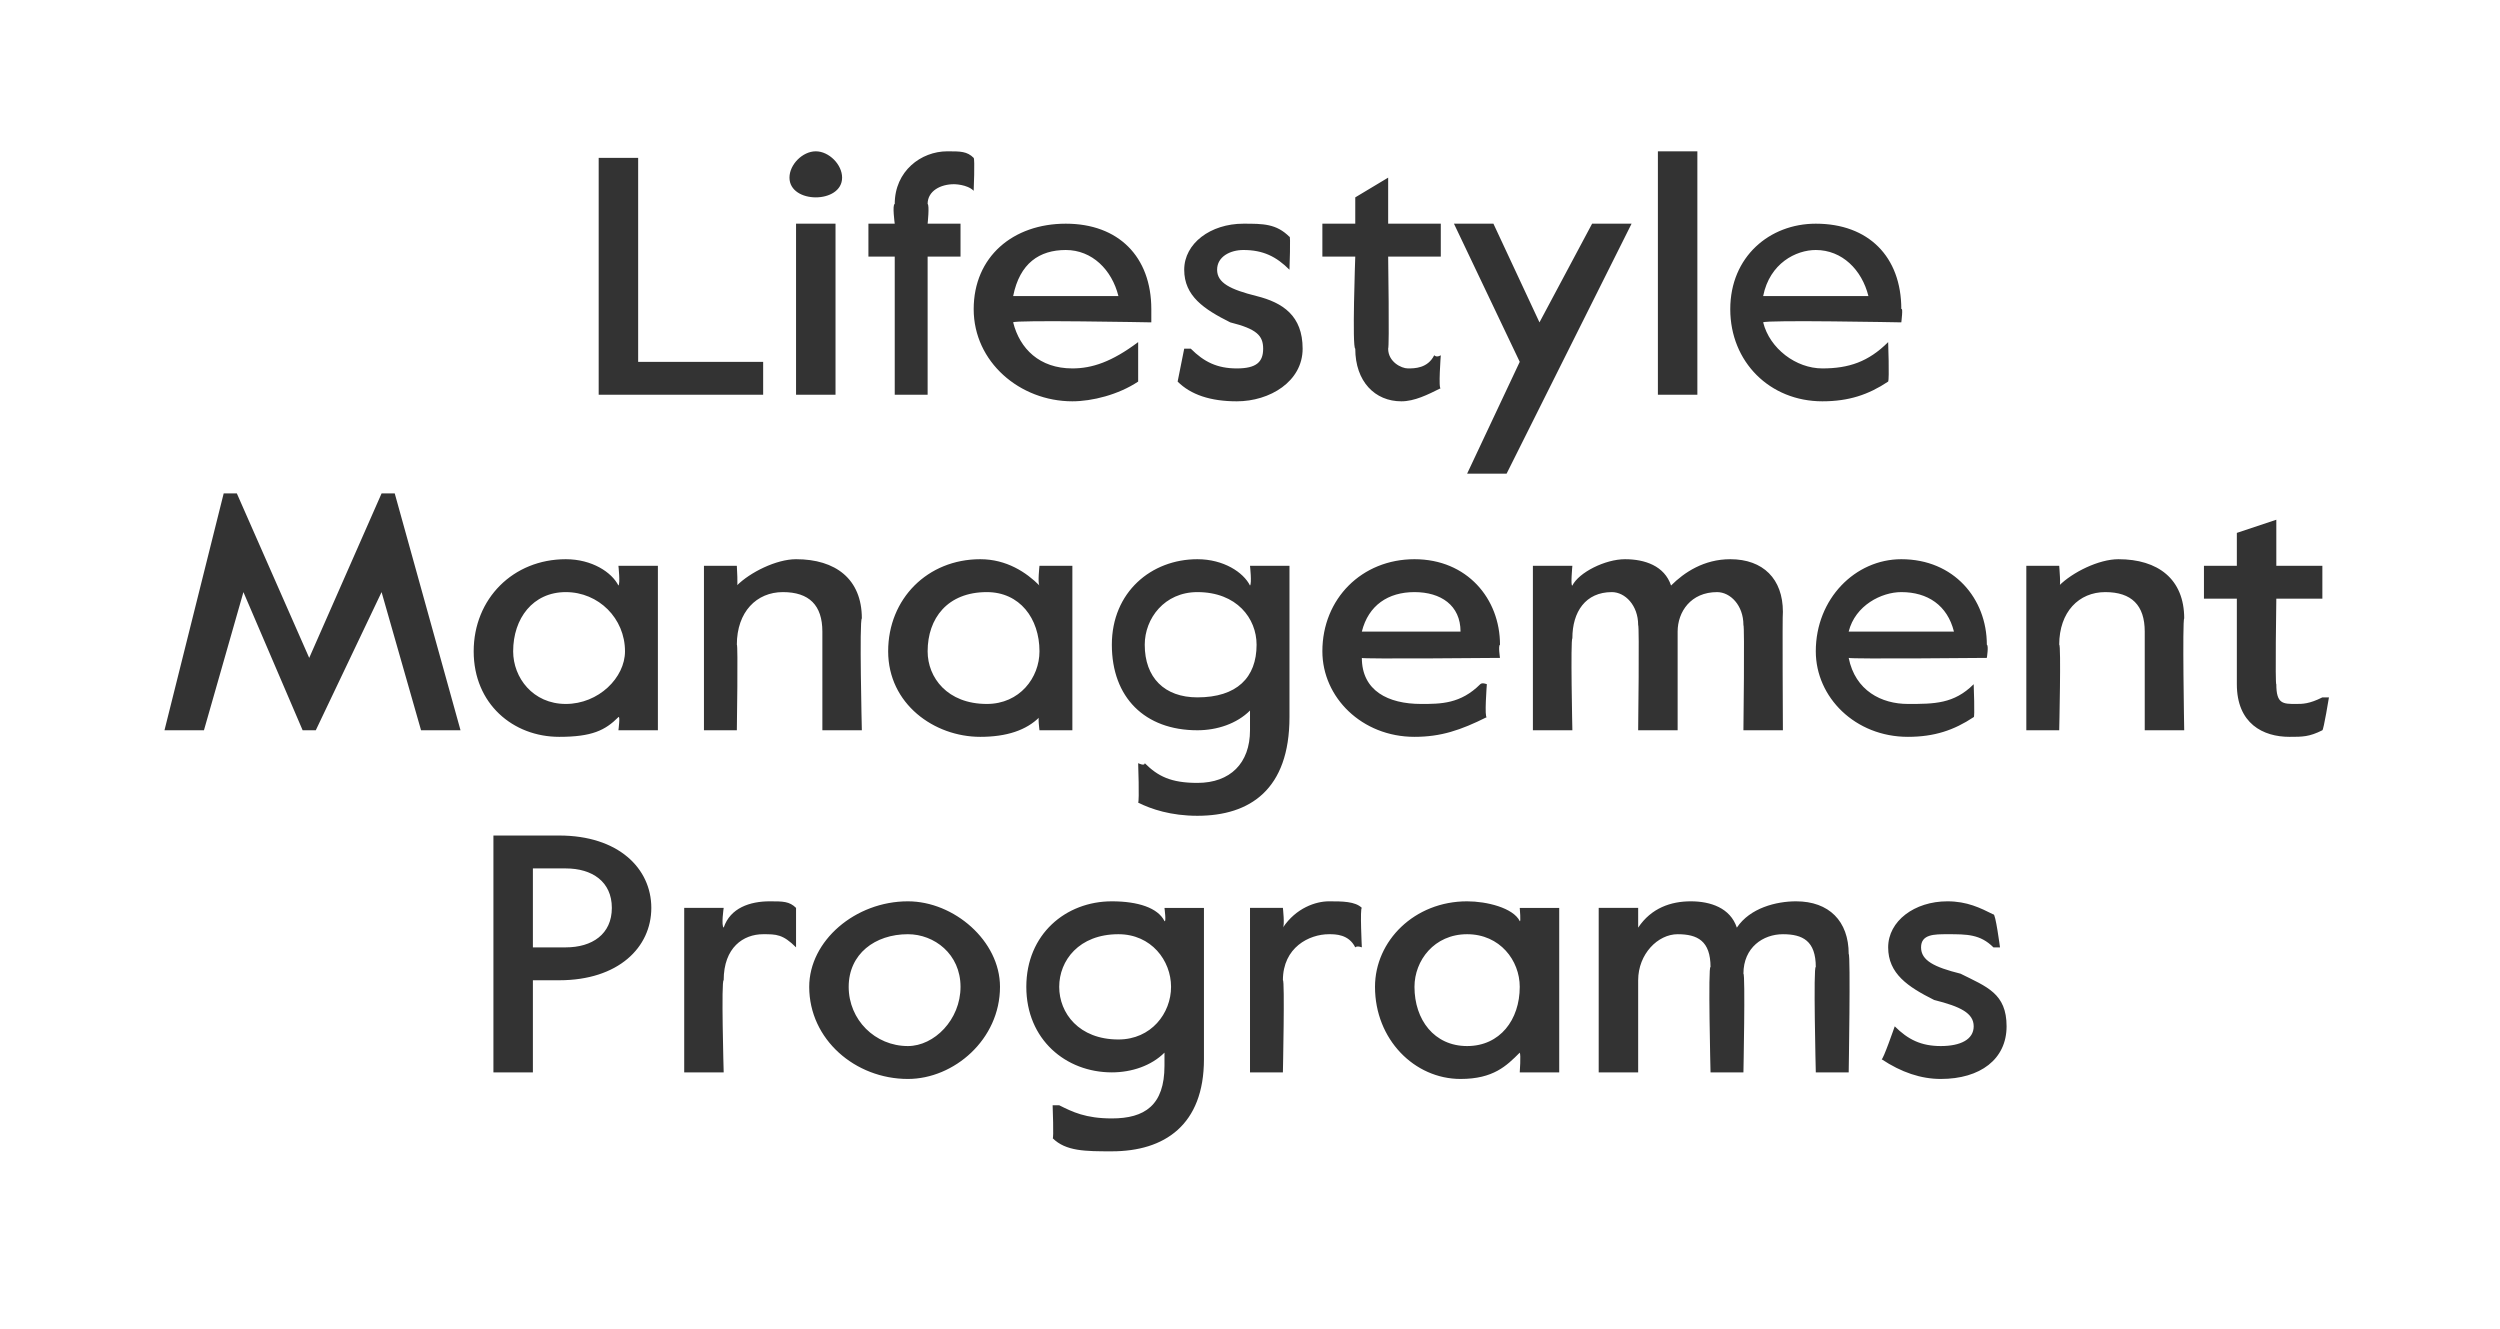
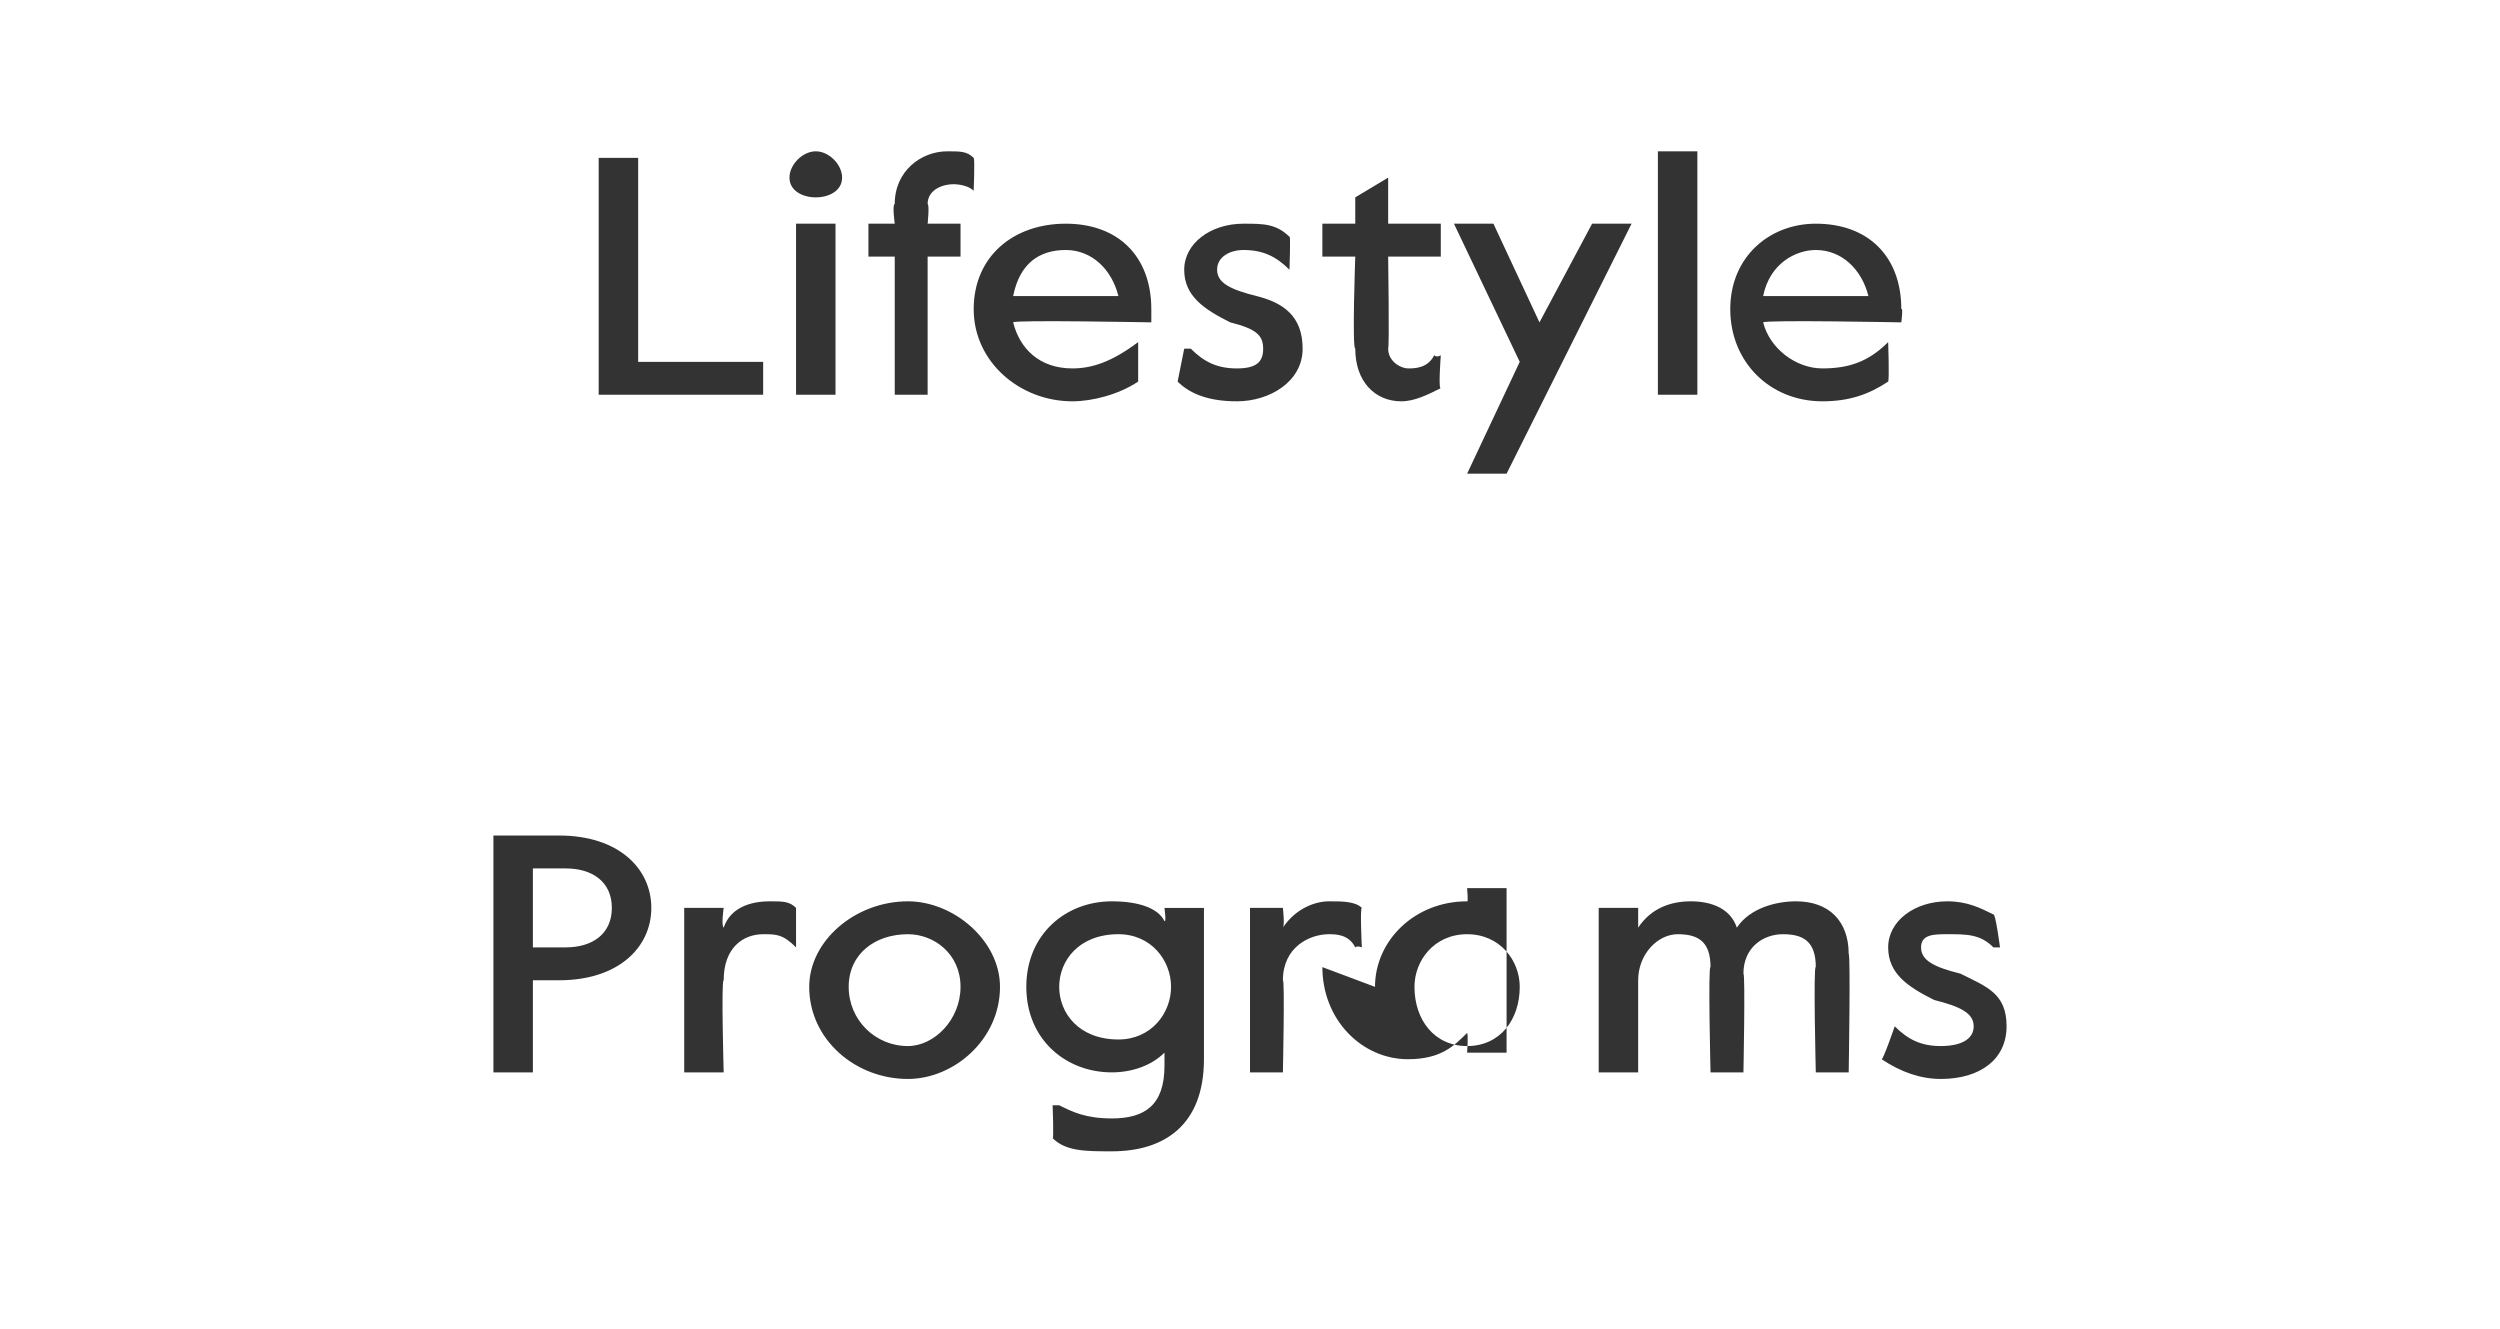
<svg xmlns="http://www.w3.org/2000/svg" version="1.1" width="38px" height="20.2px" viewBox="0 -2 38 20.2" style="top:-2px">
  <desc>Lifestyle Management Programs</desc>
  <defs />
  <g id="Polygon23267">
-     <path d="m7.5 10.7h1c.9 0 1.4.5 1.4 1.1c0 .6-.5 1.1-1.4 1.1h-.4v1.4h-.6v-3.6zm1.1 1.7c.4 0 .7-.2.7-.6c0-.4-.3-.6-.7-.6h-.5v1.2h.5zm1.8-.6h.6s-.04.27 0 .3c.1-.3.4-.4.7-.4c.2 0 .3 0 .4.1v.6s-.03-.03 0 0c-.2-.2-.3-.2-.5-.2c-.3 0-.6.2-.6.7c-.04-.02 0 1.4 0 1.4h-.6v-2.5zm1.9 1.2c0-.7.7-1.3 1.5-1.3c.7 0 1.4.6 1.4 1.3c0 .8-.7 1.4-1.4 1.4c-.8 0-1.5-.6-1.5-1.4zm2.3 0c0-.5-.4-.8-.8-.8c-.5 0-.9.3-.9.8c0 .5.4.9.9.9c.4 0 .8-.4.8-.9zm1.4 2.3c.02.03 0-.5 0-.5h.1c.2.1.4.2.8.2c.5 0 .8-.2.8-.8v-.2c-.2.2-.5.3-.8.3c-.7 0-1.3-.5-1.3-1.3c0-.8.6-1.3 1.3-1.3c.4 0 .7.1.8.3c.03.03 0-.2 0-.2h.6v2.3c0 1-.6 1.4-1.4 1.4c-.4 0-.7 0-.9-.2zm1.8-2.3c0-.4-.3-.8-.8-.8c-.6 0-.9.4-.9.8c0 .4.3.8.9.8c.5 0 .8-.4.8-.8zm1.2-1.2h.5s.03.27 0 .3c.2-.3.5-.4.7-.4c.2 0 .4 0 .5.1c-.03 0 0 .6 0 .6c0 0-.07-.03-.1 0c-.1-.2-.3-.2-.4-.2c-.3 0-.7.2-.7.7c.03-.02 0 1.4 0 1.4h-.5v-2.5zm1.9 1.2c0-.7.6-1.3 1.4-1.3c.3 0 .7.1.8.3c.02.03 0-.2 0-.2h.6v2.5h-.6s.02-.27 0-.3c-.2.2-.4.4-.9.4c-.7 0-1.3-.6-1.3-1.4zm2.2 0c0-.4-.3-.8-.8-.8c-.5 0-.8.4-.8.8c0 .5.3.9.8.9c.5 0 .8-.4.8-.9zm1.2-1.2h.6v.3c.2-.3.5-.4.8-.4c.3 0 .6.1.7.4c.2-.3.6-.4.9-.4c.5 0 .8.3.8.8c.03 0 0 1.8 0 1.8h-.5s-.04-1.64 0-1.6c0-.4-.2-.5-.5-.5c-.3 0-.6.2-.6.6c.03 0 0 1.5 0 1.5h-.5s-.04-1.64 0-1.6c0-.4-.2-.5-.5-.5c-.3 0-.6.3-.6.7v1.4h-.6v-2.5zm4.3 2.3c.02.02.2-.5.2-.5c0 0-.02.01 0 0c.2.2.4.3.7.3c.3 0 .5-.1.5-.3c0-.2-.2-.3-.6-.4c-.4-.2-.7-.4-.7-.8c0-.4.4-.7.9-.7c.3 0 .5.1.7.2c.03-.03.1.5.1.5h-.1c-.2-.2-.4-.2-.7-.2c-.2 0-.4 0-.4.2c0 .2.2.3.6.4c.4.2.7.3.7.8c0 .5-.4.8-1 .8c-.3 0-.6-.1-.9-.3z" stroke="none" fill="#333333" />
+     <path d="m7.5 10.7h1c.9 0 1.4.5 1.4 1.1c0 .6-.5 1.1-1.4 1.1h-.4v1.4h-.6v-3.6zm1.1 1.7c.4 0 .7-.2.7-.6c0-.4-.3-.6-.7-.6h-.5v1.2h.5zm1.8-.6h.6s-.04.27 0 .3c.1-.3.4-.4.7-.4c.2 0 .3 0 .4.1v.6s-.03-.03 0 0c-.2-.2-.3-.2-.5-.2c-.3 0-.6.2-.6.7c-.04-.02 0 1.4 0 1.4h-.6v-2.5zm1.9 1.2c0-.7.7-1.3 1.5-1.3c.7 0 1.4.6 1.4 1.3c0 .8-.7 1.4-1.4 1.4c-.8 0-1.5-.6-1.5-1.4zm2.3 0c0-.5-.4-.8-.8-.8c-.5 0-.9.3-.9.8c0 .5.4.9.9.9c.4 0 .8-.4.8-.9zm1.4 2.3c.02.03 0-.5 0-.5h.1c.2.1.4.2.8.2c.5 0 .8-.2.8-.8v-.2c-.2.2-.5.3-.8.3c-.7 0-1.3-.5-1.3-1.3c0-.8.6-1.3 1.3-1.3c.4 0 .7.1.8.3c.03.03 0-.2 0-.2h.6v2.3c0 1-.6 1.4-1.4 1.4c-.4 0-.7 0-.9-.2zm1.8-2.3c0-.4-.3-.8-.8-.8c-.6 0-.9.4-.9.8c0 .4.3.8.9.8c.5 0 .8-.4.8-.8zm1.2-1.2h.5s.03.27 0 .3c.2-.3.5-.4.7-.4c.2 0 .4 0 .5.1c-.03 0 0 .6 0 .6c0 0-.07-.03-.1 0c-.1-.2-.3-.2-.4-.2c-.3 0-.7.2-.7.7c.03-.02 0 1.4 0 1.4h-.5v-2.5zm1.9 1.2c0-.7.6-1.3 1.4-1.3c.02.03 0-.2 0-.2h.6v2.5h-.6s.02-.27 0-.3c-.2.2-.4.4-.9.4c-.7 0-1.3-.6-1.3-1.4zm2.2 0c0-.4-.3-.8-.8-.8c-.5 0-.8.4-.8.8c0 .5.3.9.8.9c.5 0 .8-.4.8-.9zm1.2-1.2h.6v.3c.2-.3.5-.4.8-.4c.3 0 .6.1.7.4c.2-.3.6-.4.9-.4c.5 0 .8.3.8.8c.03 0 0 1.8 0 1.8h-.5s-.04-1.64 0-1.6c0-.4-.2-.5-.5-.5c-.3 0-.6.2-.6.6c.03 0 0 1.5 0 1.5h-.5s-.04-1.64 0-1.6c0-.4-.2-.5-.5-.5c-.3 0-.6.3-.6.7v1.4h-.6v-2.5zm4.3 2.3c.02.02.2-.5.2-.5c0 0-.02.01 0 0c.2.2.4.3.7.3c.3 0 .5-.1.5-.3c0-.2-.2-.3-.6-.4c-.4-.2-.7-.4-.7-.8c0-.4.4-.7.9-.7c.3 0 .5.1.7.2c.03-.03.1.5.1.5h-.1c-.2-.2-.4-.2-.7-.2c-.2 0-.4 0-.4.2c0 .2.2.3.6.4c.4.2.7.3.7.8c0 .5-.4.8-1 .8c-.3 0-.6-.1-.9-.3z" stroke="none" fill="#333333" />
  </g>
  <g id="Polygon23266">
-     <path d="m3.4 5.5h.2L4.7 8l1.1-2.5h.2l1 3.6h-.6L5.8 7l-1 2.1h-.2L3.7 7l-.6 2.1h-.6l.9-3.6zm3.8 2.4c0-.8.6-1.4 1.4-1.4c.4 0 .7.2.8.4c.03-.03 0-.3 0-.3h.6v2.5h-.6s.03-.23 0-.2c-.2.2-.4.3-.9.3c-.7 0-1.3-.5-1.3-1.3zm2.3 0c0-.5-.4-.9-.9-.9c-.5 0-.8.4-.8.9c0 .4.3.8.8.8c.5 0 .9-.4.9-.8zm1.2-1.3h.5s.02.35 0 .3c.2-.2.6-.4.9-.4c.6 0 1 .3 1 .9c-.04.02 0 1.7 0 1.7h-.6V7.6c0-.4-.2-.6-.6-.6c-.4 0-.7.3-.7.8c.02-.02 0 1.3 0 1.3h-.5V6.6zm2.8 1.3c0-.8.6-1.4 1.4-1.4c.4 0 .7.2.9.4c-.03-.03 0-.3 0-.3h.5v2.5h-.5s-.03-.23 0-.2c-.2.2-.5.3-.9.3c-.7 0-1.4-.5-1.4-1.3zm2.3 0c0-.5-.3-.9-.8-.9c-.6 0-.9.4-.9.9c0 .4.3.8.9.8c.5 0 .8-.4.8-.8zm1.5 2.3c.02-.03 0-.6 0-.6c0 0 .1.05.1 0c.2.2.4.3.8.3c.5 0 .8-.3.8-.8v-.3c-.2.2-.5.3-.8.3c-.8 0-1.3-.5-1.3-1.3c0-.8.6-1.3 1.3-1.3c.4 0 .7.2.8.4c.03-.03 0-.3 0-.3h.6v2.3c0 1.1-.6 1.5-1.4 1.5c-.4 0-.7-.1-.9-.2zm1.8-2.4c0-.4-.3-.8-.9-.8c-.5 0-.8.4-.8.8c0 .5.3.8.8.8c.6 0 .9-.3.9-.8zm1 .1c0-.8.6-1.4 1.4-1.4c.8 0 1.3.6 1.3 1.3c-.03.01 0 .2 0 .2c0 0-2.13.02-2.1 0c0 .5.4.7.9.7c.3 0 .6 0 .9-.3c.03-.03.1 0 .1 0c0 0-.04.52 0 .5c-.4.2-.7.3-1.1.3c-.8 0-1.4-.6-1.4-1.3zm2.1-.3c0-.4-.3-.6-.7-.6c-.4 0-.7.2-.8.6h1.5zm1.1-1h.6s-.03.32 0 .3c.1-.2.5-.4.8-.4c.3 0 .6.1.7.4c.2-.2.5-.4.9-.4c.5 0 .8.3.8.8c-.01.04 0 1.8 0 1.8h-.6s.02-1.6 0-1.6c0-.3-.2-.5-.4-.5c-.4 0-.6.3-.6.6v1.5h-.6s.02-1.6 0-1.6c0-.3-.2-.5-.4-.5c-.4 0-.6.3-.6.7c-.03.02 0 1.4 0 1.4h-.6V6.6zm4.3 1.3c0-.8.6-1.4 1.3-1.4c.8 0 1.3.6 1.3 1.3c.03.01 0 .2 0 .2c0 0-2.07.02-2.1 0c.1.5.5.7.9.7c.4 0 .7 0 1-.3c-.02-.03 0 0 0 0c0 0 .02.52 0 .5c-.3.2-.6.3-1 .3c-.8 0-1.4-.6-1.4-1.3zm2.1-.3c-.1-.4-.4-.6-.8-.6c-.3 0-.7.2-.8.6h1.6zm1.1-1h.5s.03.35 0 .3c.2-.2.6-.4.9-.4c.6 0 1 .3 1 .9c-.03.02 0 1.7 0 1.7h-.6V7.6c0-.4-.2-.6-.6-.6c-.4 0-.7.3-.7.8c.03-.02 0 1.3 0 1.3h-.5V6.6zM34 8.4V7.1h-.5v-.5h.5v-.5l.6-.2v.7h.7v.5h-.7s-.02 1.33 0 1.3c0 .3.1.3.3.3c.1 0 .2 0 .4-.1h.1s-.08.49-.1.5c-.2.1-.3.1-.5.1c-.4 0-.8-.2-.8-.8z" stroke="none" fill="#333333" />
-   </g>
+     </g>
  <g id="Polygon23265">
    <path d="m9.1.4h.6v3.1h1.9v.5H9.1V.4zm2.9.3c0-.2.2-.4.4-.4c.2 0 .4.2.4.4c0 .2-.2.3-.4.3c-.2 0-.4-.1-.4-.3zm.1.7h.6v2.6h-.6V1.4zm1.5.5h-.4v-.5h.4s-.04-.29 0-.3c0-.5.4-.8.8-.8c.2 0 .3 0 .4.1c.02.02 0 .5 0 .5c0 0-.01.01 0 0c-.1-.1-.3-.1-.3-.1c-.2 0-.4.1-.4.3c.03.02 0 .3 0 .3h.5v.5h-.5v2.1h-.5V1.9zm1.2.8c0-.8.6-1.3 1.4-1.3c.8 0 1.3.5 1.3 1.3v.2s-2.1-.04-2.1 0c.1.4.4.7.9.7c.3 0 .6-.1 1-.4c-.04.01 0 0 0 0v.6c-.3.2-.7.3-1 .3c-.8 0-1.5-.6-1.5-1.4zm2.2-.2c-.1-.4-.4-.7-.8-.7c-.4 0-.7.2-.8.7h1.6zm.9 1.3l.1-.5h.1c.2.2.4.3.7.3c.3 0 .4-.1.4-.3c0-.2-.1-.3-.5-.4c-.4-.2-.7-.4-.7-.8c0-.4.4-.7.9-.7c.3 0 .5 0 .7.2c.02-.05 0 .5 0 .5c0 0 0-.02 0 0c-.2-.2-.4-.3-.7-.3c-.2 0-.4.1-.4.3c0 .2.2.3.6.4c.4.1.7.3.7.8c0 .5-.5.8-1 .8c-.4 0-.7-.1-.9-.3zm2.7-.5c-.05-.01 0-1.4 0-1.4h-.5v-.5h.5v-.4l.5-.3v.7h.8v.5h-.8s.02 1.37 0 1.4c0 .2.2.3.3.3c.1 0 .3 0 .4-.2c.04.04.1 0 .1 0c0 0-.04.53 0 .5c-.2.1-.4.2-.6.2c-.4 0-.7-.3-.7-.8zm2.5.2l-1-2.1h.6l.7 1.5l.8-1.5h.6l-1.9 3.8h-.6l.8-1.7zM25.2.3h.6v3.7h-.6V.3zm1.1 2.4c0-.8.6-1.3 1.3-1.3c.8 0 1.3.5 1.3 1.3c.03-.04 0 .2 0 .2c0 0-2.07-.04-2.1 0c.1.4.5.7.9.7c.4 0 .7-.1 1-.4c-.02.01 0 0 0 0c0 0 .02.56 0 .6c-.3.2-.6.3-1 .3c-.8 0-1.4-.6-1.4-1.4zm2.1-.2c-.1-.4-.4-.7-.8-.7c-.3 0-.7.2-.8.7h1.6z" stroke="none" fill="#333333" />
  </g>
</svg>